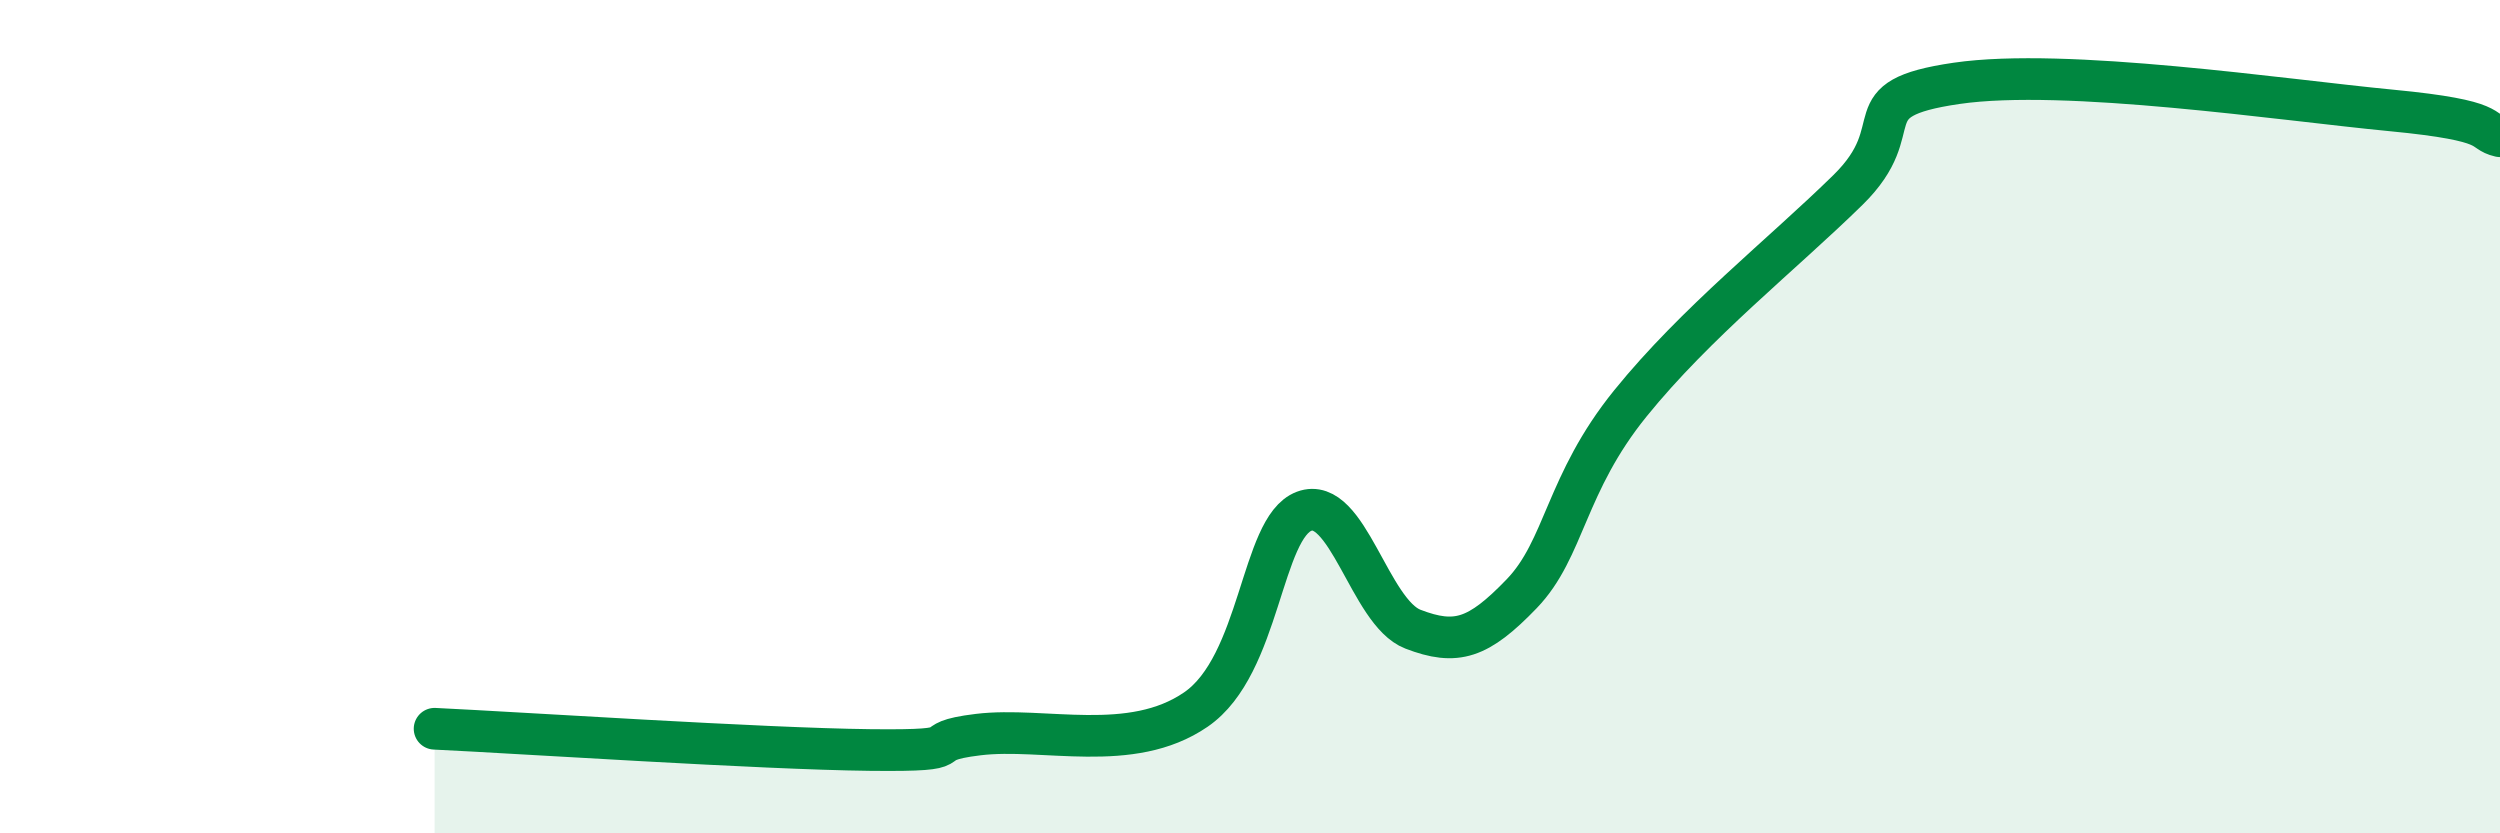
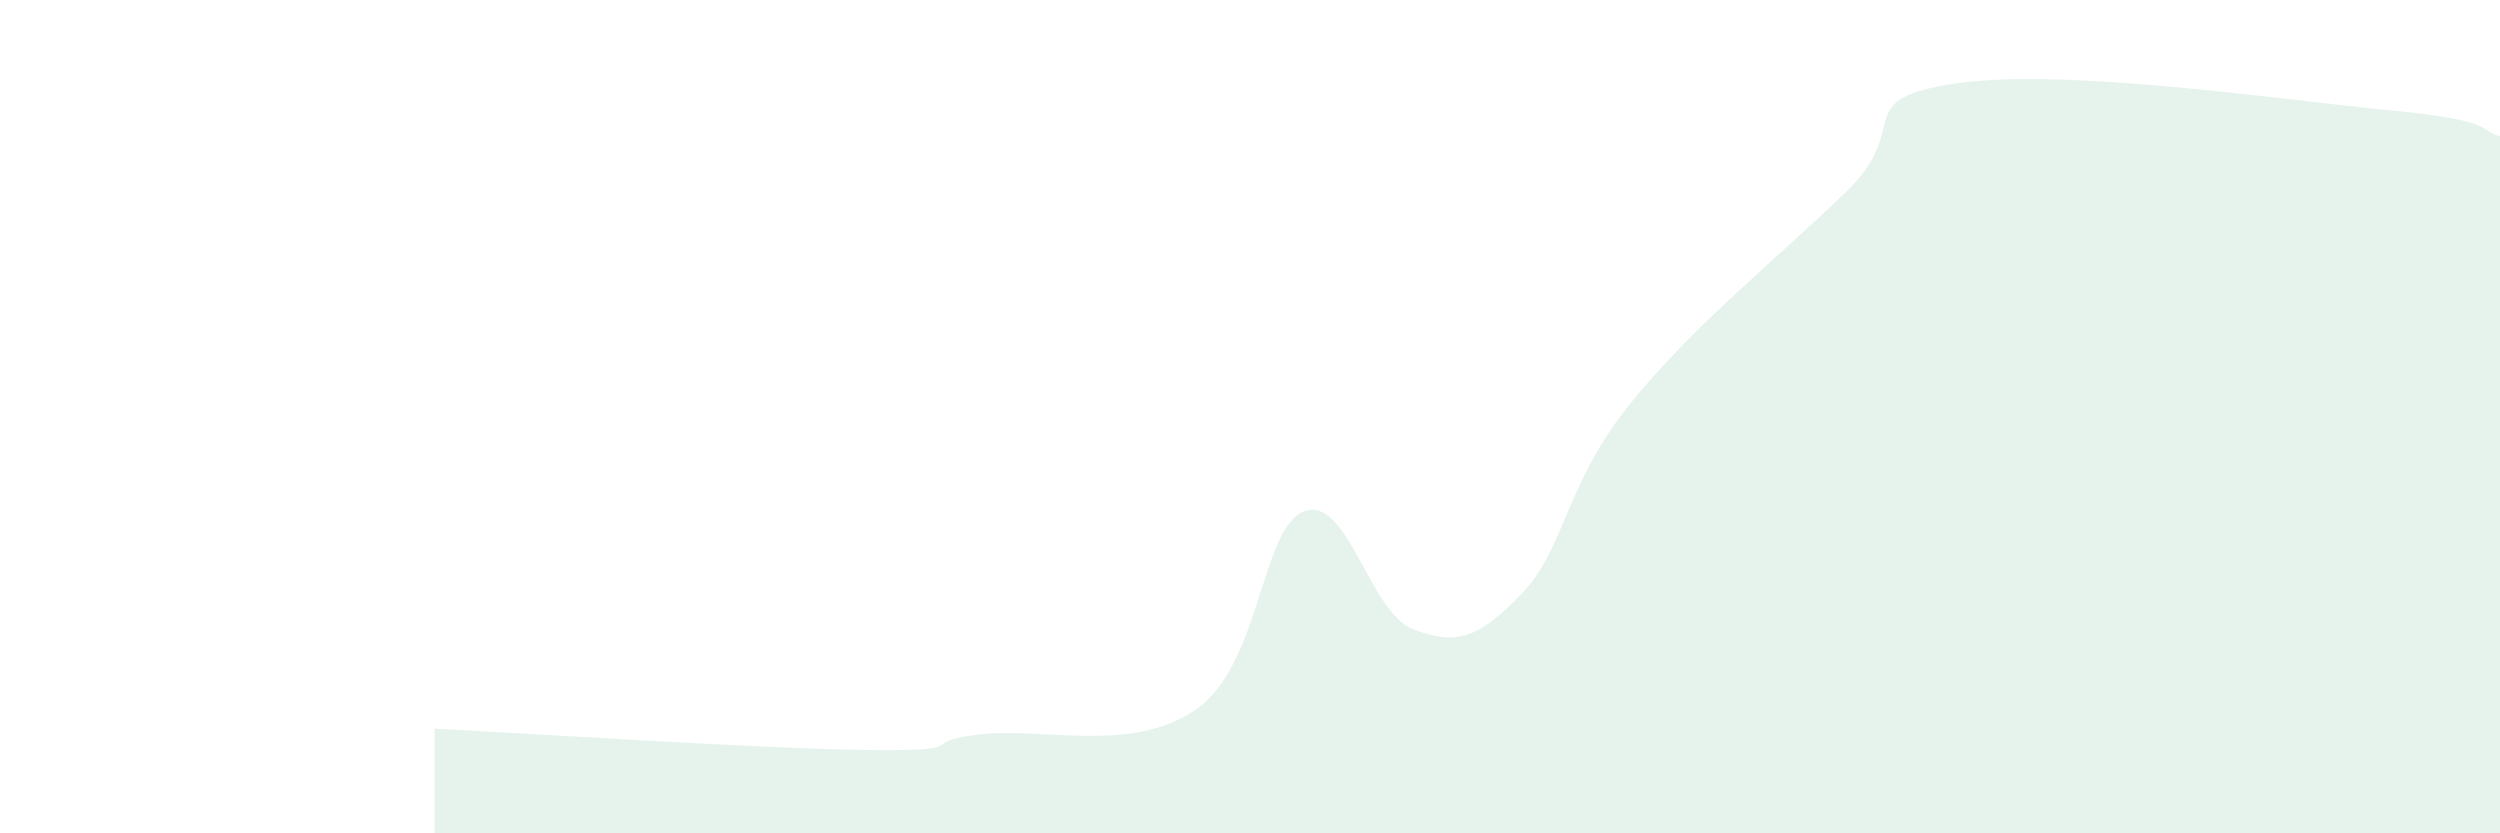
<svg xmlns="http://www.w3.org/2000/svg" width="60" height="20" viewBox="0 0 60 20">
  <path d="M 10.43,17.49 C 12.52,17.59 18.26,17.97 20.87,18 C 23.48,18.03 21.91,17.82 23.48,17.63 C 25.05,17.44 27.14,18.1 28.7,17.03 C 30.26,15.96 30.26,12.66 31.3,12.27 C 32.34,11.88 32.87,14.7 33.91,15.1 C 34.95,15.5 35.48,15.33 36.52,14.25 C 37.56,13.17 37.56,11.62 39.13,9.68 C 40.7,7.74 42.78,6.1 44.35,4.56 C 45.92,3.02 44.35,2.38 46.96,2 C 49.57,1.62 54.78,2.4 57.39,2.65 C 60,2.9 59.48,3.15 60,3.27L60 20L10.43 20Z" fill="#008740" opacity="0.1" stroke-linecap="round" stroke-linejoin="round" />
-   <path d="M 10.43,17.49 C 12.52,17.59 18.26,17.97 20.87,18 C 23.48,18.03 21.91,17.82 23.48,17.63 C 25.05,17.44 27.14,18.1 28.7,17.03 C 30.26,15.96 30.26,12.66 31.3,12.27 C 32.34,11.88 32.87,14.7 33.91,15.1 C 34.95,15.5 35.48,15.33 36.52,14.25 C 37.56,13.17 37.56,11.62 39.13,9.68 C 40.7,7.74 42.78,6.1 44.35,4.56 C 45.92,3.02 44.35,2.38 46.96,2 C 49.57,1.62 54.78,2.4 57.39,2.65 C 60,2.9 59.48,3.15 60,3.27" stroke="#008740" stroke-width="1" fill="none" stroke-linecap="round" stroke-linejoin="round" />
</svg>